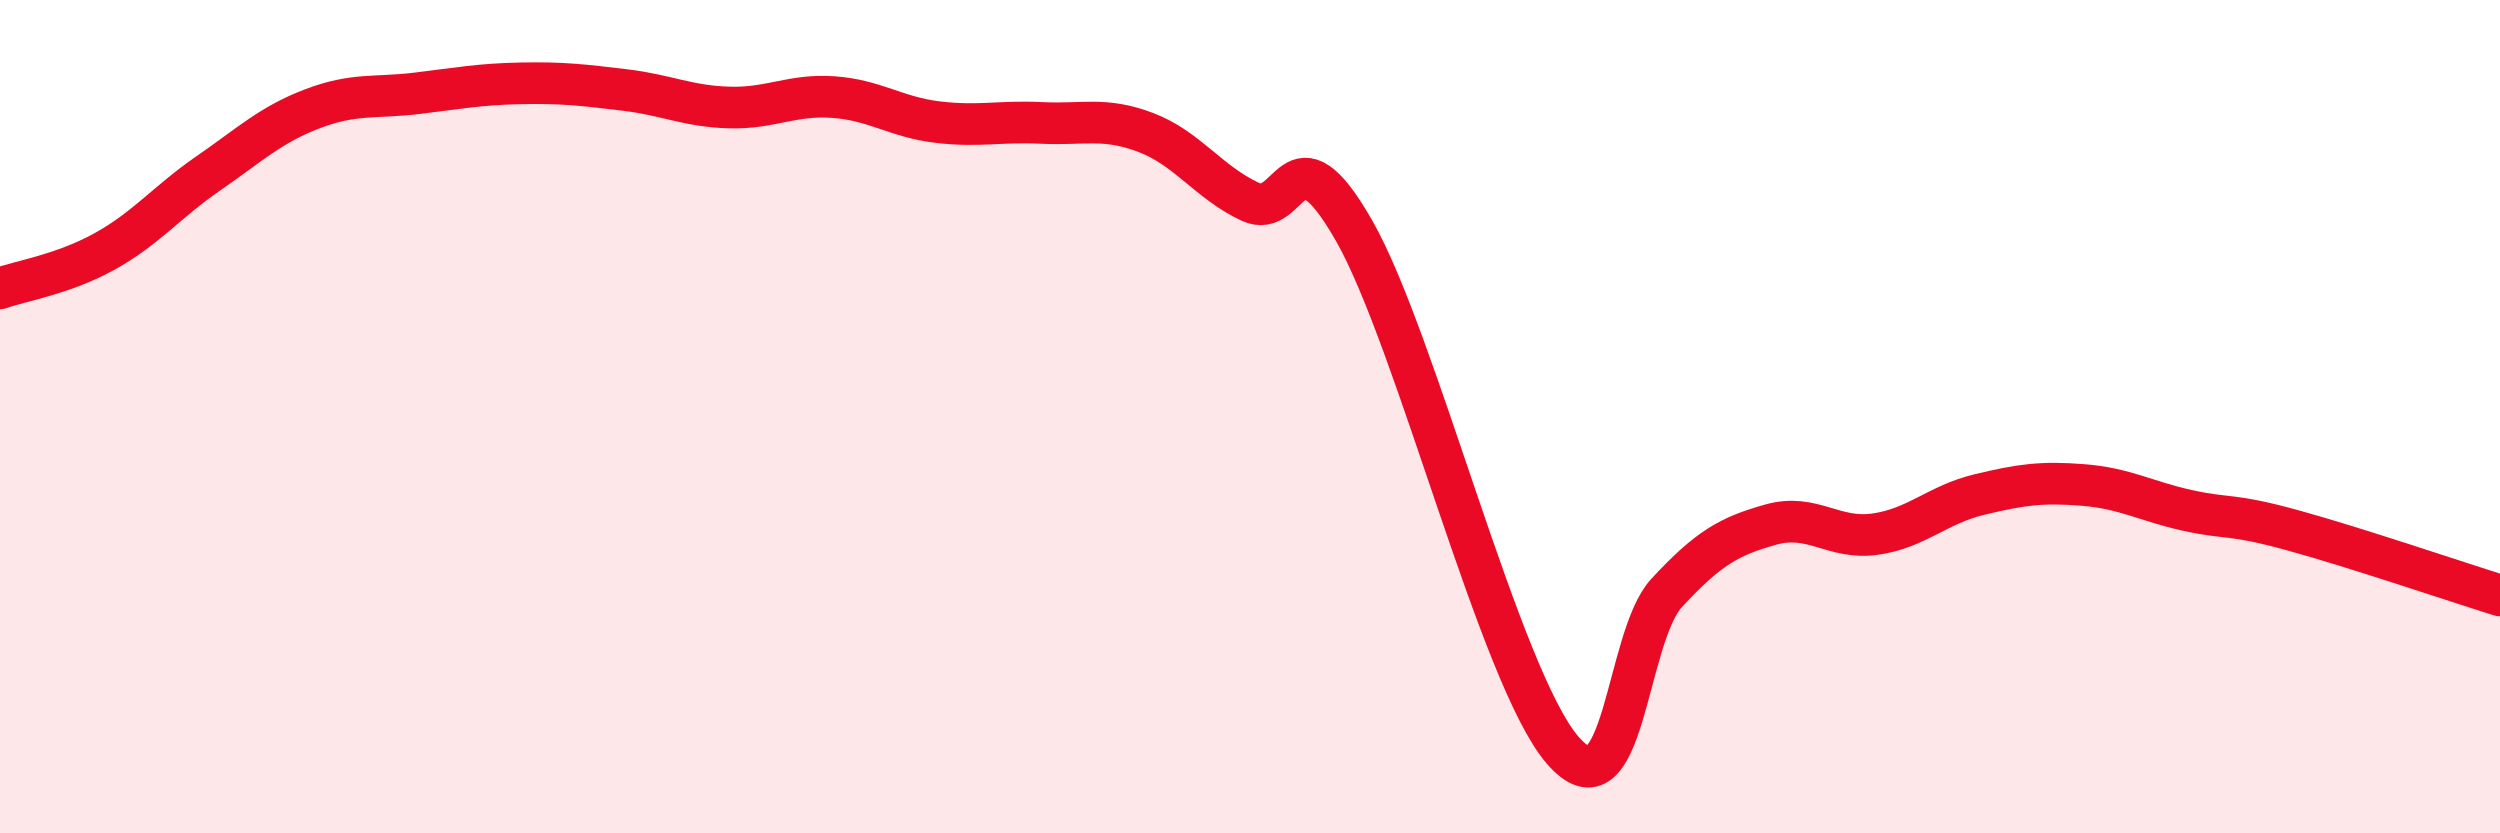
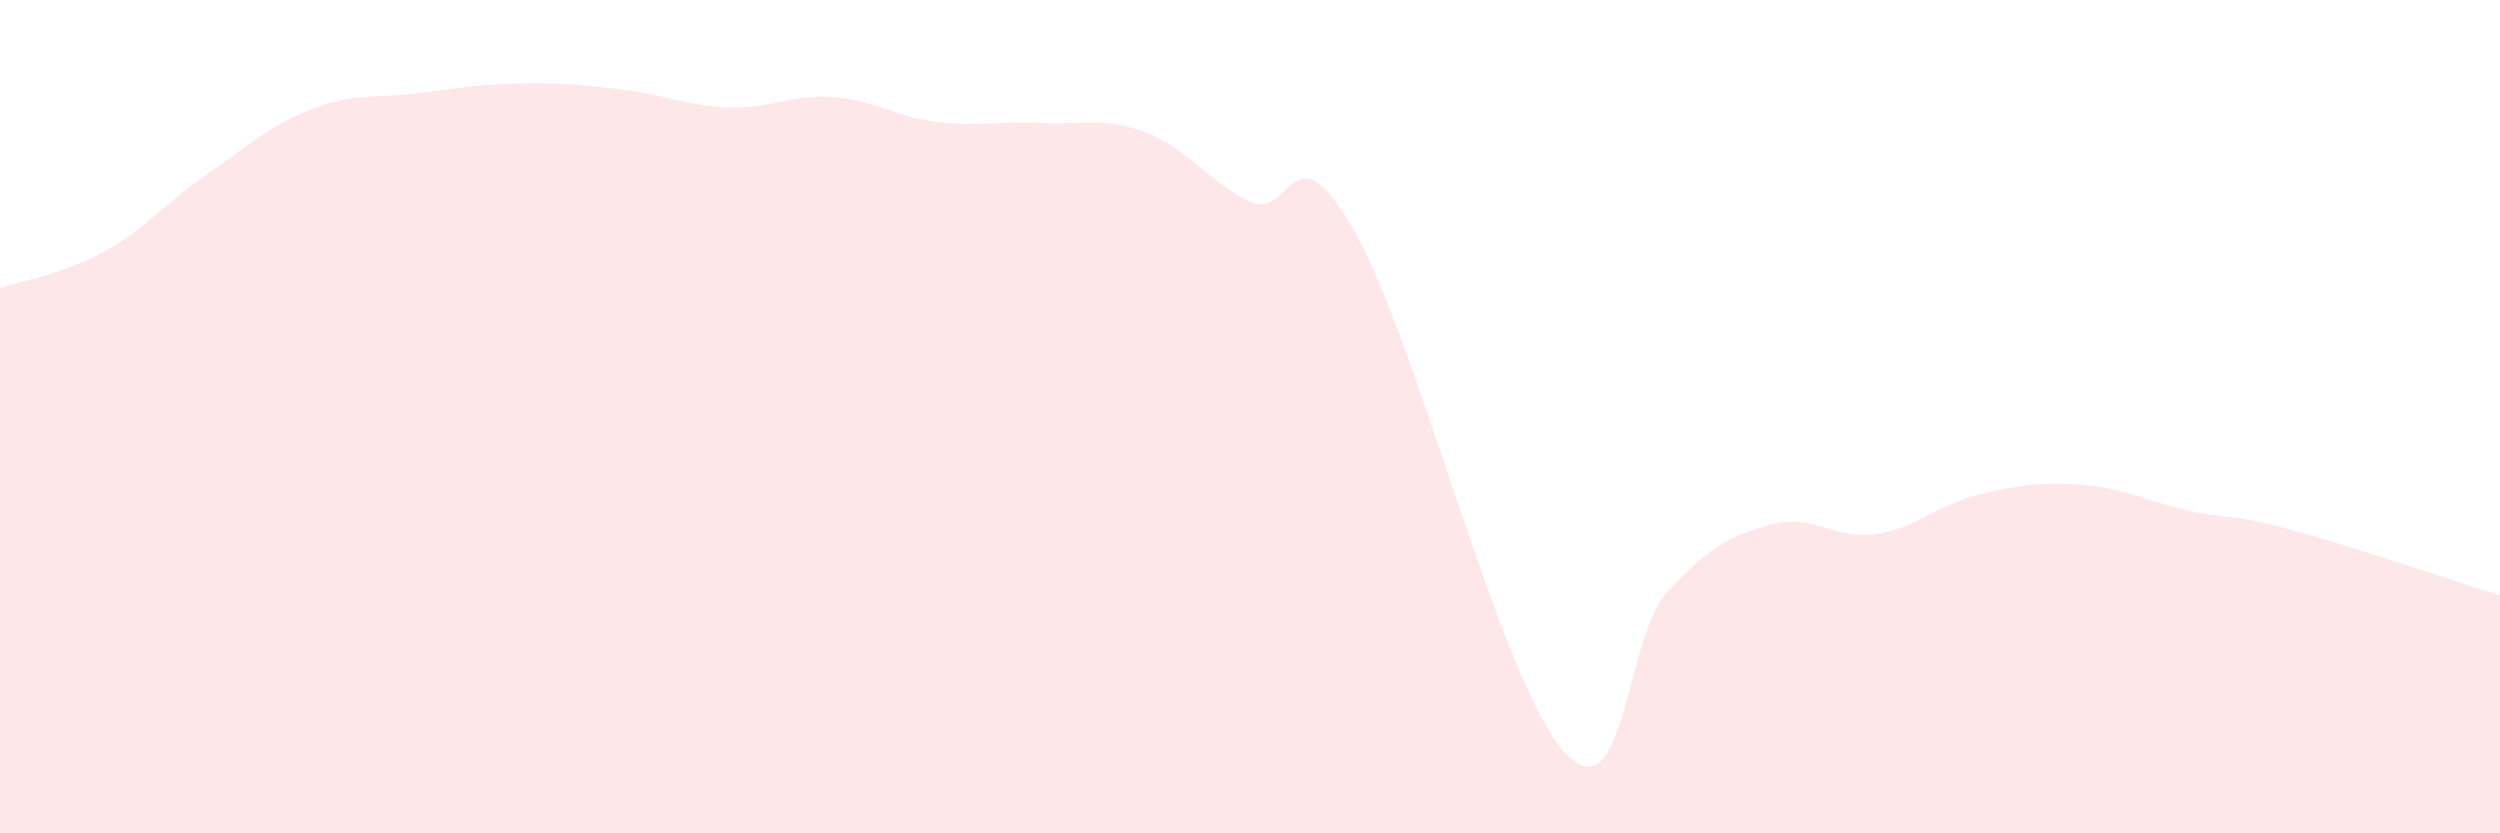
<svg xmlns="http://www.w3.org/2000/svg" width="60" height="20" viewBox="0 0 60 20">
  <path d="M 0,6.92 C 0.5,6.74 1.5,6.59 2.5,6.04 C 3.5,5.49 4,4.85 5,4.16 C 6,3.47 6.5,2.99 7.5,2.61 C 8.5,2.23 9,2.36 10,2.24 C 11,2.12 11.5,2.02 12.5,2 C 13.5,1.98 14,2.04 15,2.16 C 16,2.28 16.5,2.55 17.5,2.58 C 18.5,2.61 19,2.26 20,2.33 C 21,2.4 21.5,2.81 22.5,2.93 C 23.5,3.05 24,2.9 25,2.95 C 26,3 26.5,2.8 27.5,3.18 C 28.5,3.56 29,4.37 30,4.84 C 31,5.31 31,2.91 32.5,5.54 C 34,8.17 36,16.26 37.5,18 C 39,19.74 39,15.31 40,14.23 C 41,13.15 41.5,12.87 42.5,12.59 C 43.5,12.31 44,12.96 45,12.82 C 46,12.68 46.5,12.11 47.5,11.87 C 48.5,11.63 49,11.56 50,11.64 C 51,11.72 51.5,12.03 52.5,12.25 C 53.5,12.47 53.5,12.31 55,12.72 C 56.5,13.13 59,13.98 60,14.29L60 20L0 20Z" fill="#EB0A25" opacity="0.1" stroke-linecap="round" stroke-linejoin="round" />
-   <path d="M 0,6.92 C 0.5,6.74 1.5,6.59 2.5,6.04 C 3.5,5.49 4,4.85 5,4.16 C 6,3.47 6.5,2.99 7.5,2.61 C 8.5,2.23 9,2.36 10,2.24 C 11,2.12 11.5,2.02 12.5,2 C 13.5,1.98 14,2.04 15,2.16 C 16,2.28 16.5,2.55 17.5,2.58 C 18.5,2.61 19,2.26 20,2.33 C 21,2.4 21.5,2.81 22.5,2.93 C 23.5,3.05 24,2.9 25,2.95 C 26,3 26.5,2.8 27.5,3.18 C 28.5,3.56 29,4.37 30,4.84 C 31,5.31 31,2.91 32.5,5.54 C 34,8.17 36,16.26 37.5,18 C 39,19.74 39,15.31 40,14.23 C 41,13.15 41.5,12.87 42.5,12.59 C 43.5,12.31 44,12.96 45,12.82 C 46,12.68 46.5,12.11 47.5,11.87 C 48.5,11.63 49,11.56 50,11.64 C 51,11.72 51.5,12.03 52.5,12.25 C 53.5,12.47 53.5,12.31 55,12.72 C 56.5,13.13 59,13.98 60,14.29" stroke="#EB0A25" stroke-width="1" fill="none" stroke-linecap="round" stroke-linejoin="round" />
</svg>